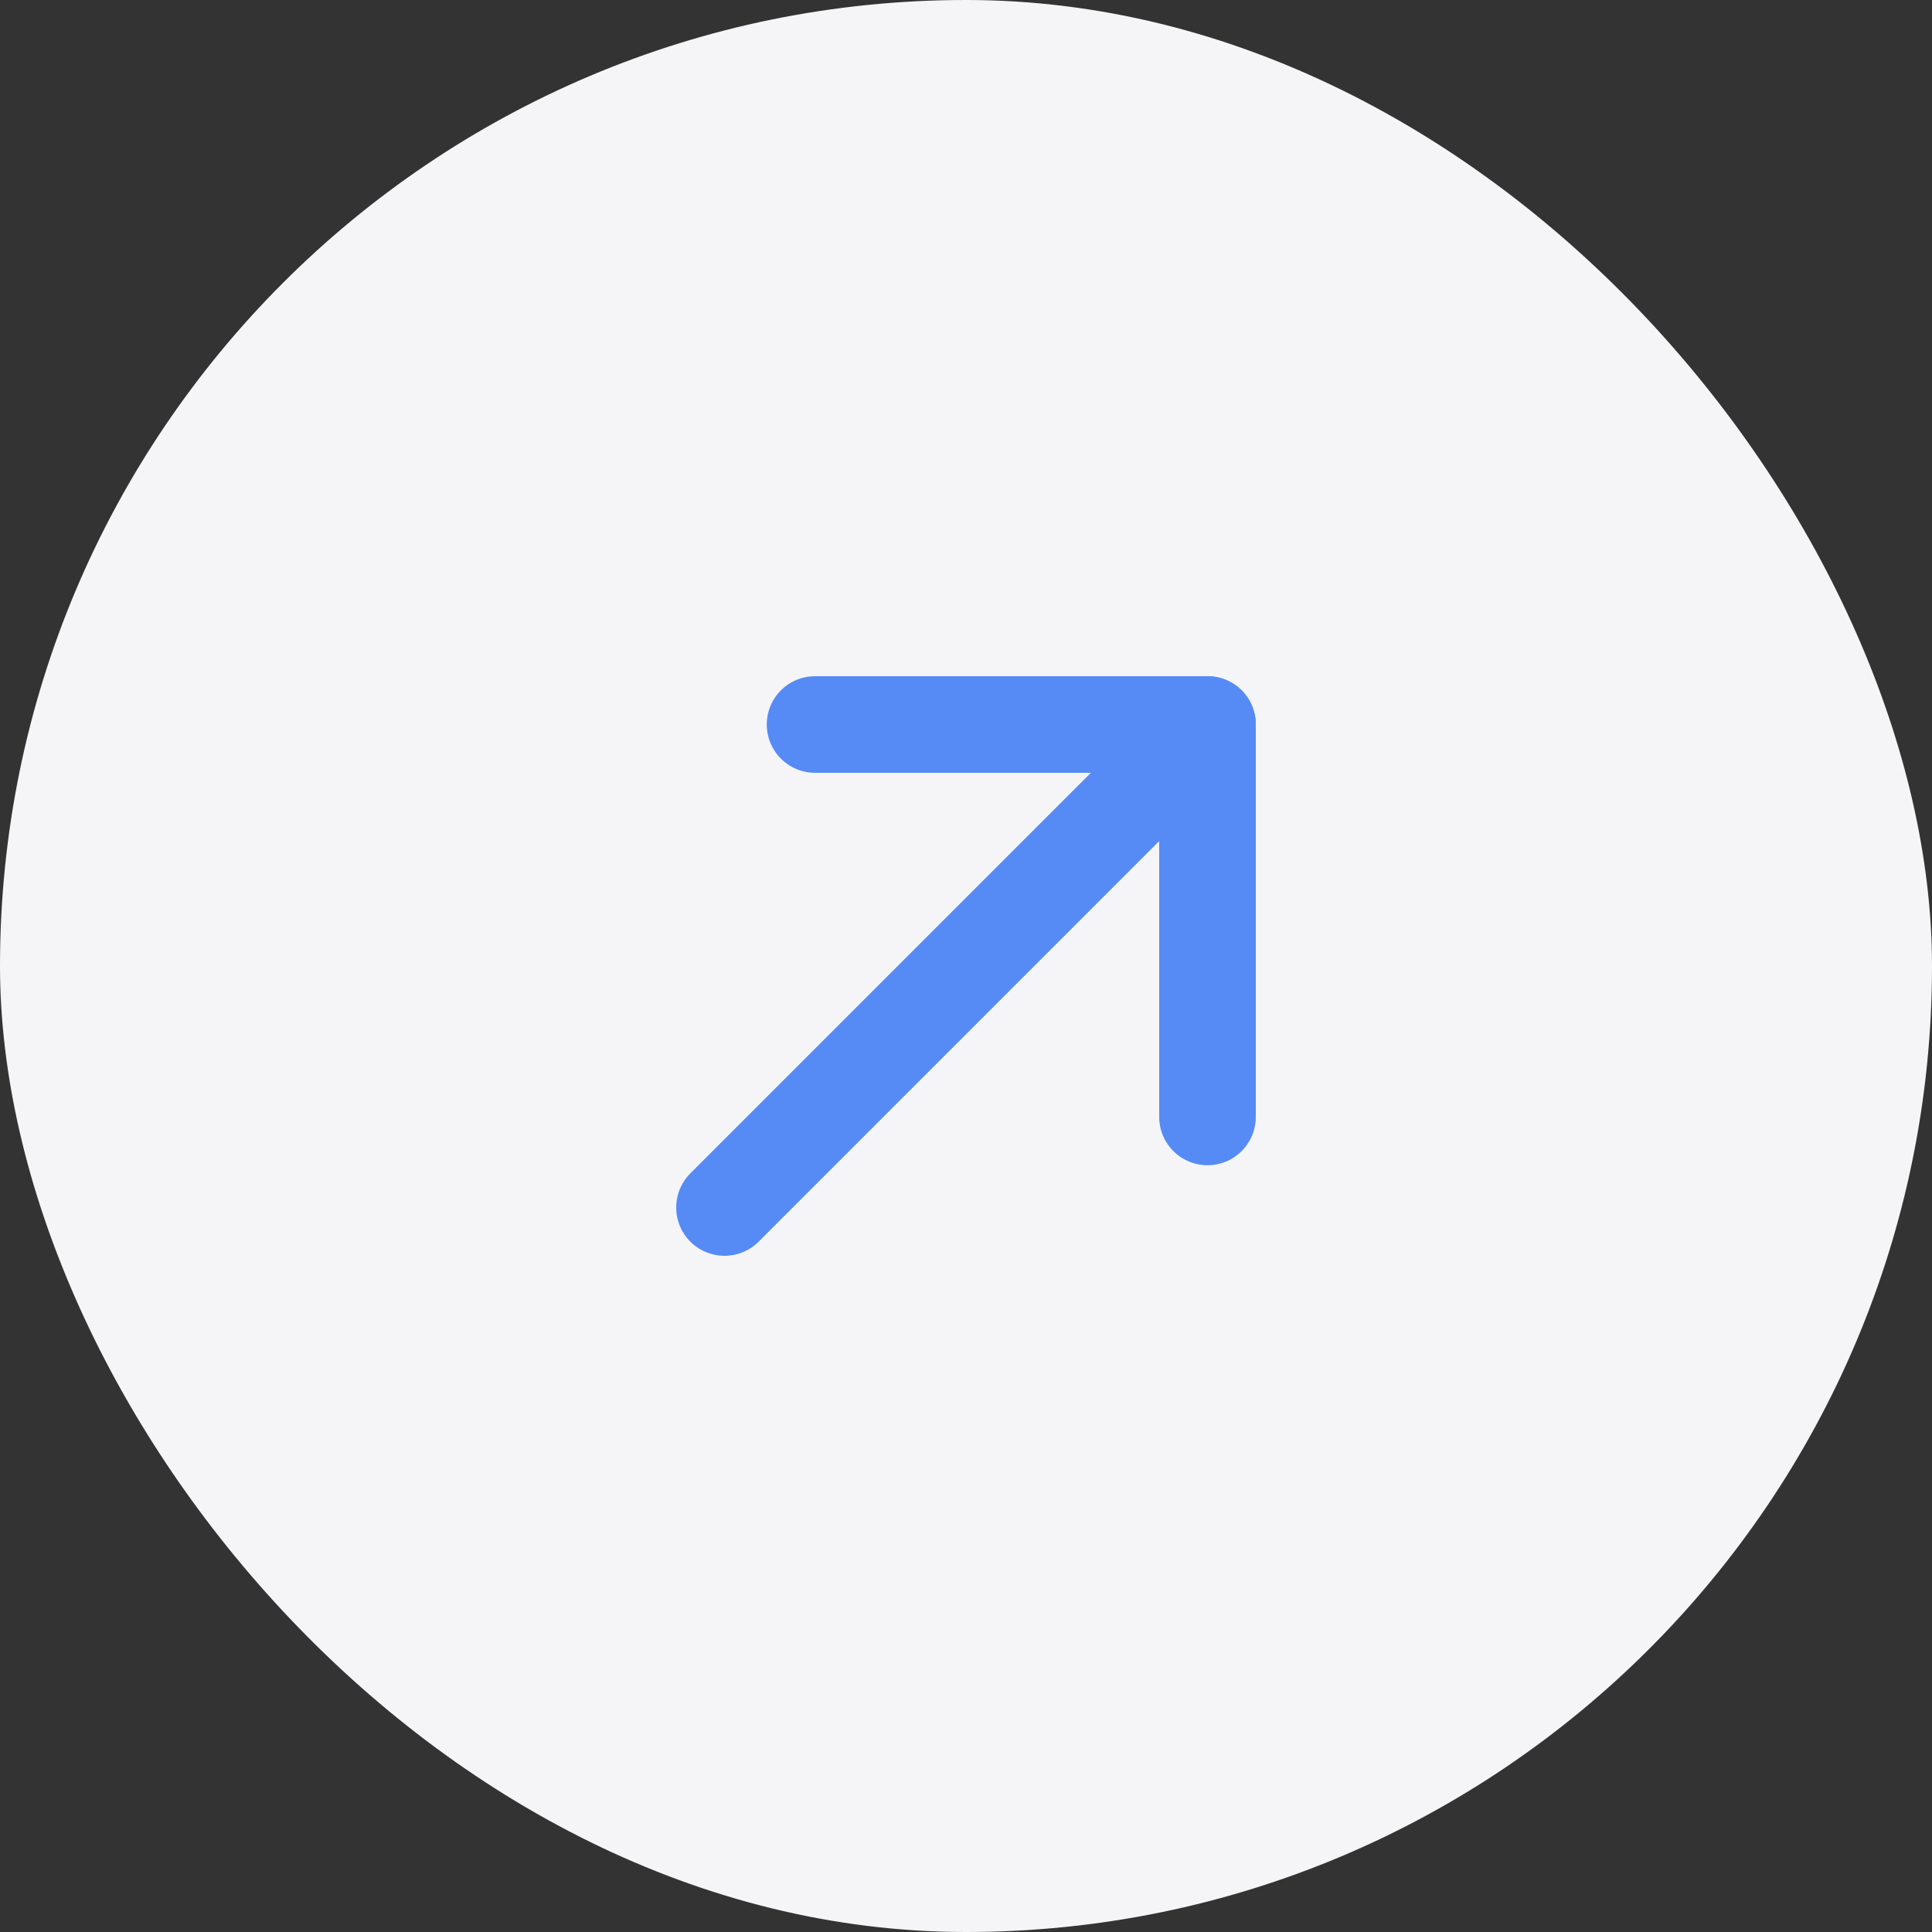
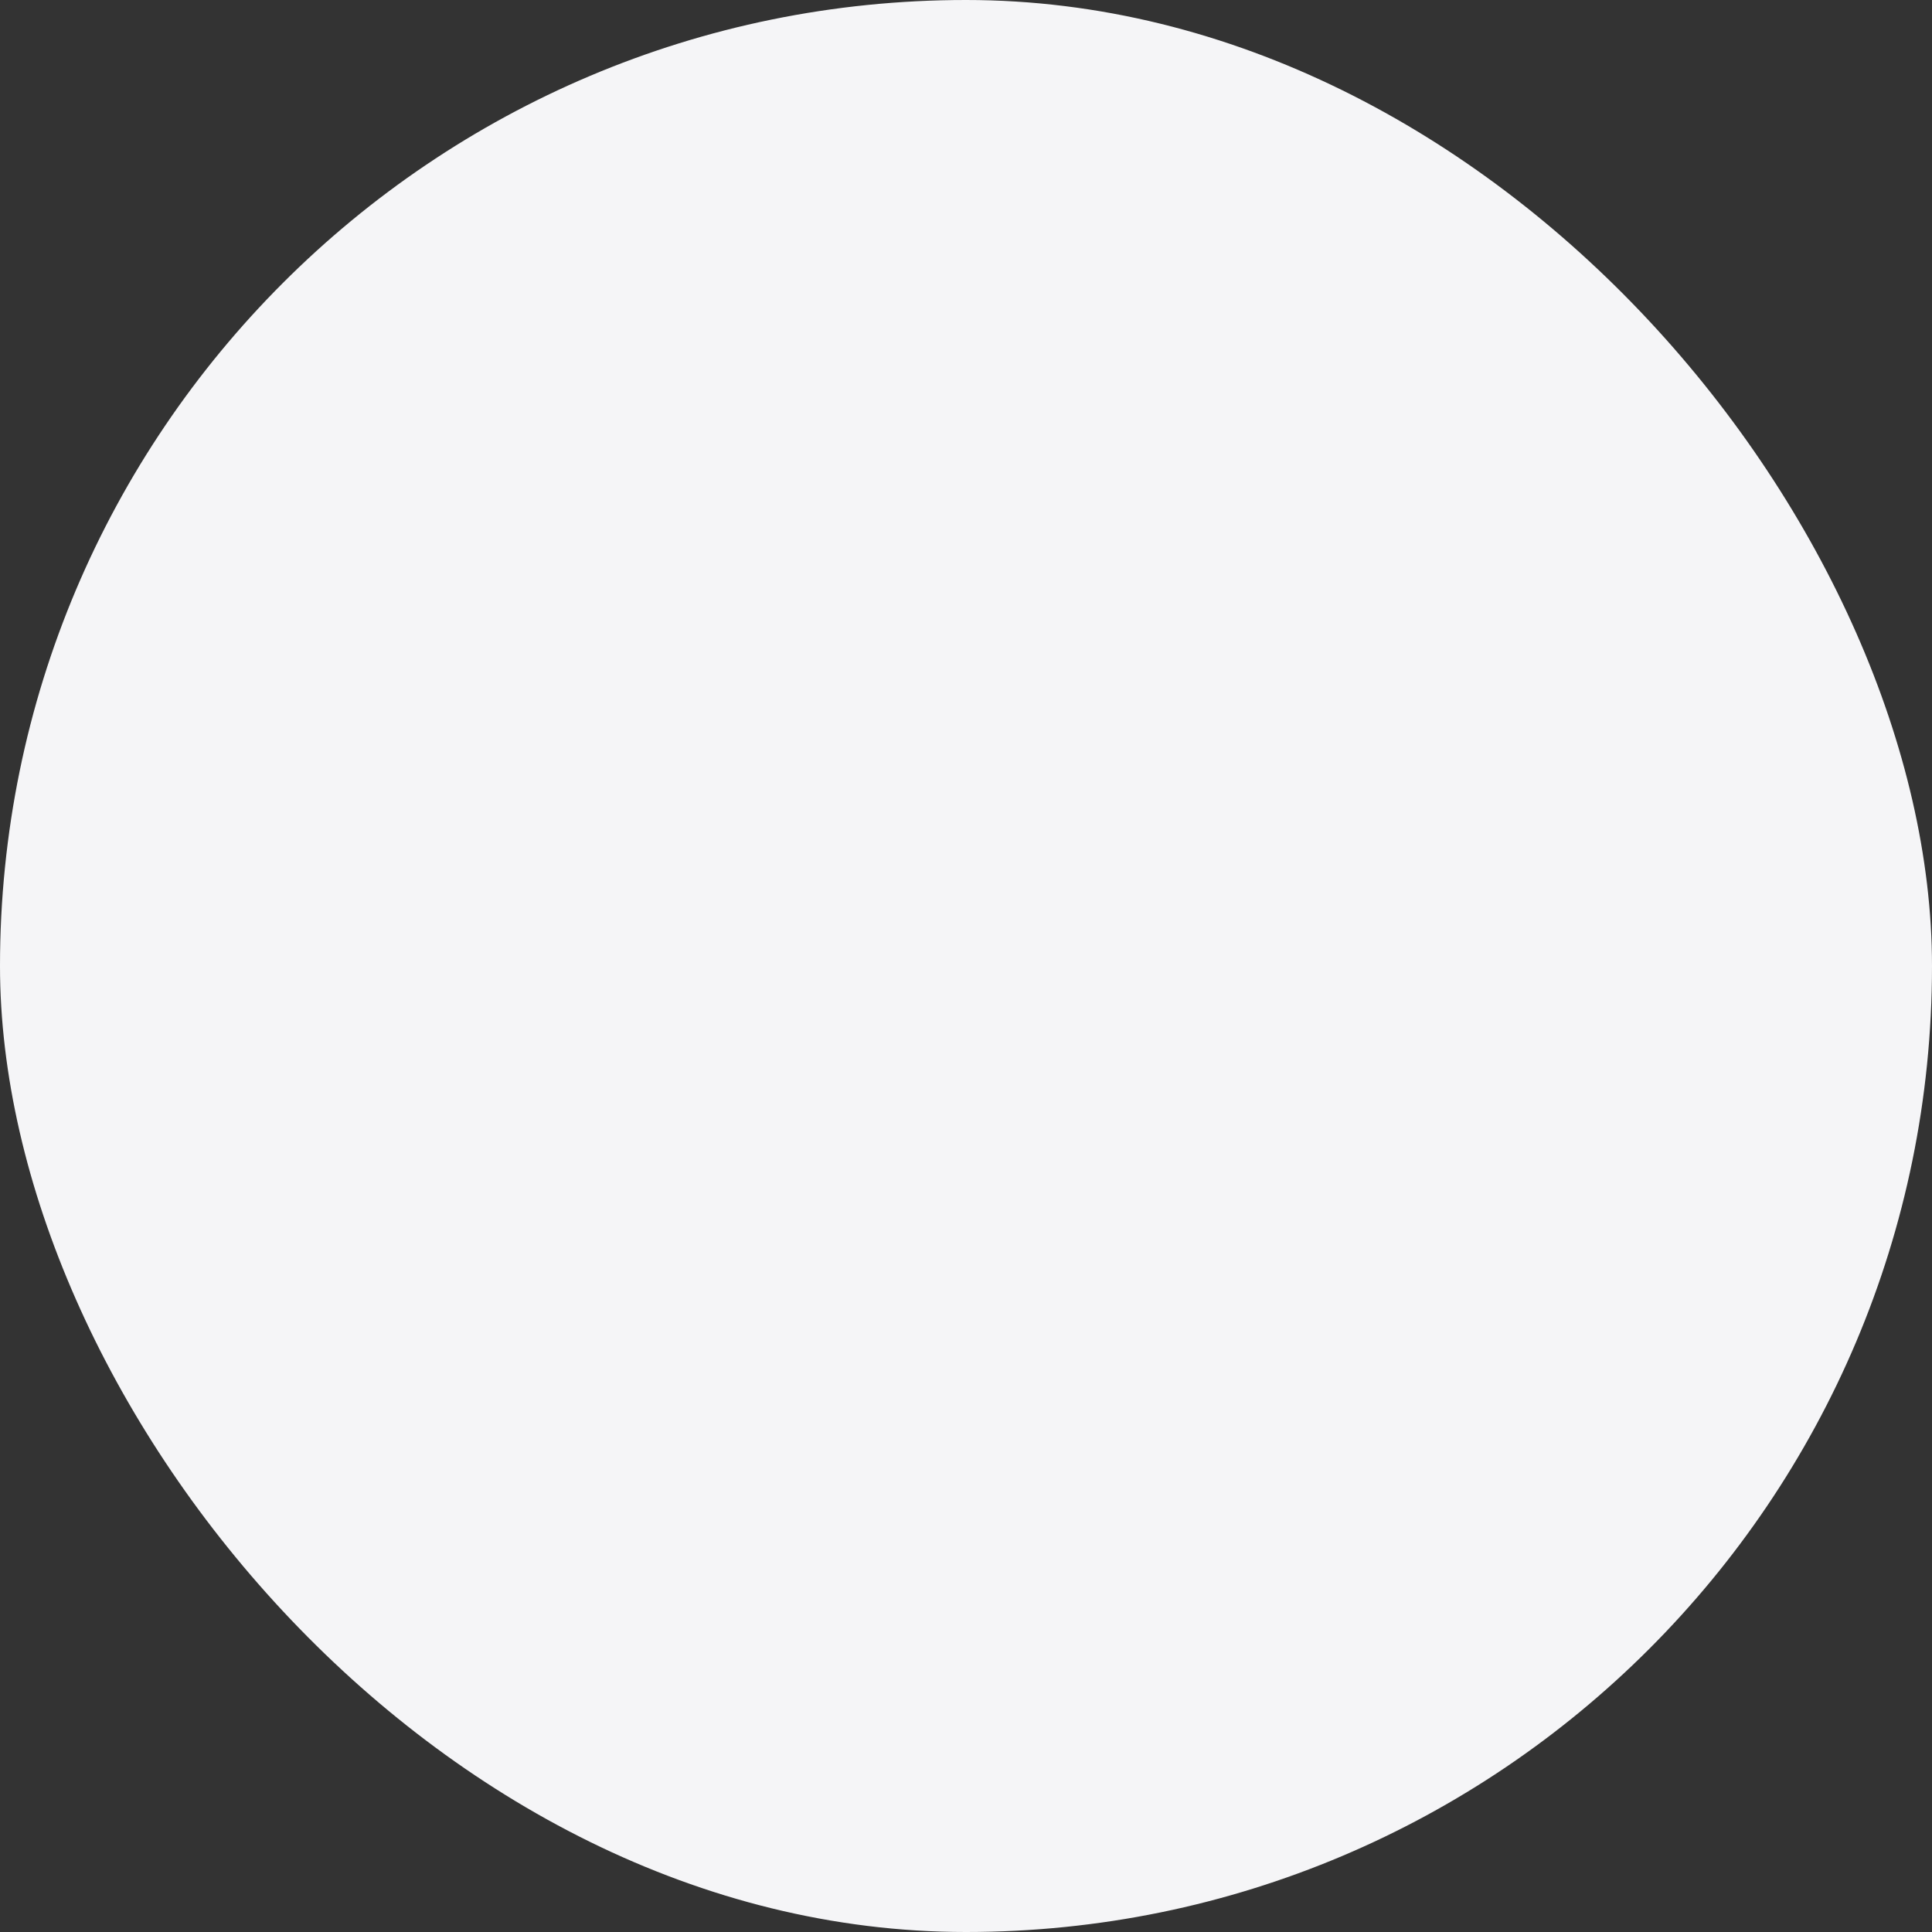
<svg xmlns="http://www.w3.org/2000/svg" width="48" height="48" viewBox="0 0 48 48" fill="none">
  <rect x="0" y="0" width="48" height="48" fill="#333333" stroke="none" />
  <rect width="48" height="48" rx="24" fill="#F5F5F7" />
  <g clip-path="url(#clip0_1004_818)">
    <path d="M18 30L30 18" stroke="#568BF6" stroke-width="2.4" stroke-linecap="round" stroke-linejoin="round" />
    <path d="M20.25 18H30V27.75" stroke="#568BF6" stroke-width="2.4" stroke-linecap="round" stroke-linejoin="round" />
  </g>
  <defs>
    <clipPath id="clip0_1004_818">
-       <rect width="24" height="24" fill="white" transform="translate(12 12)" />
-     </clipPath>
+       </clipPath>
  </defs>
</svg>